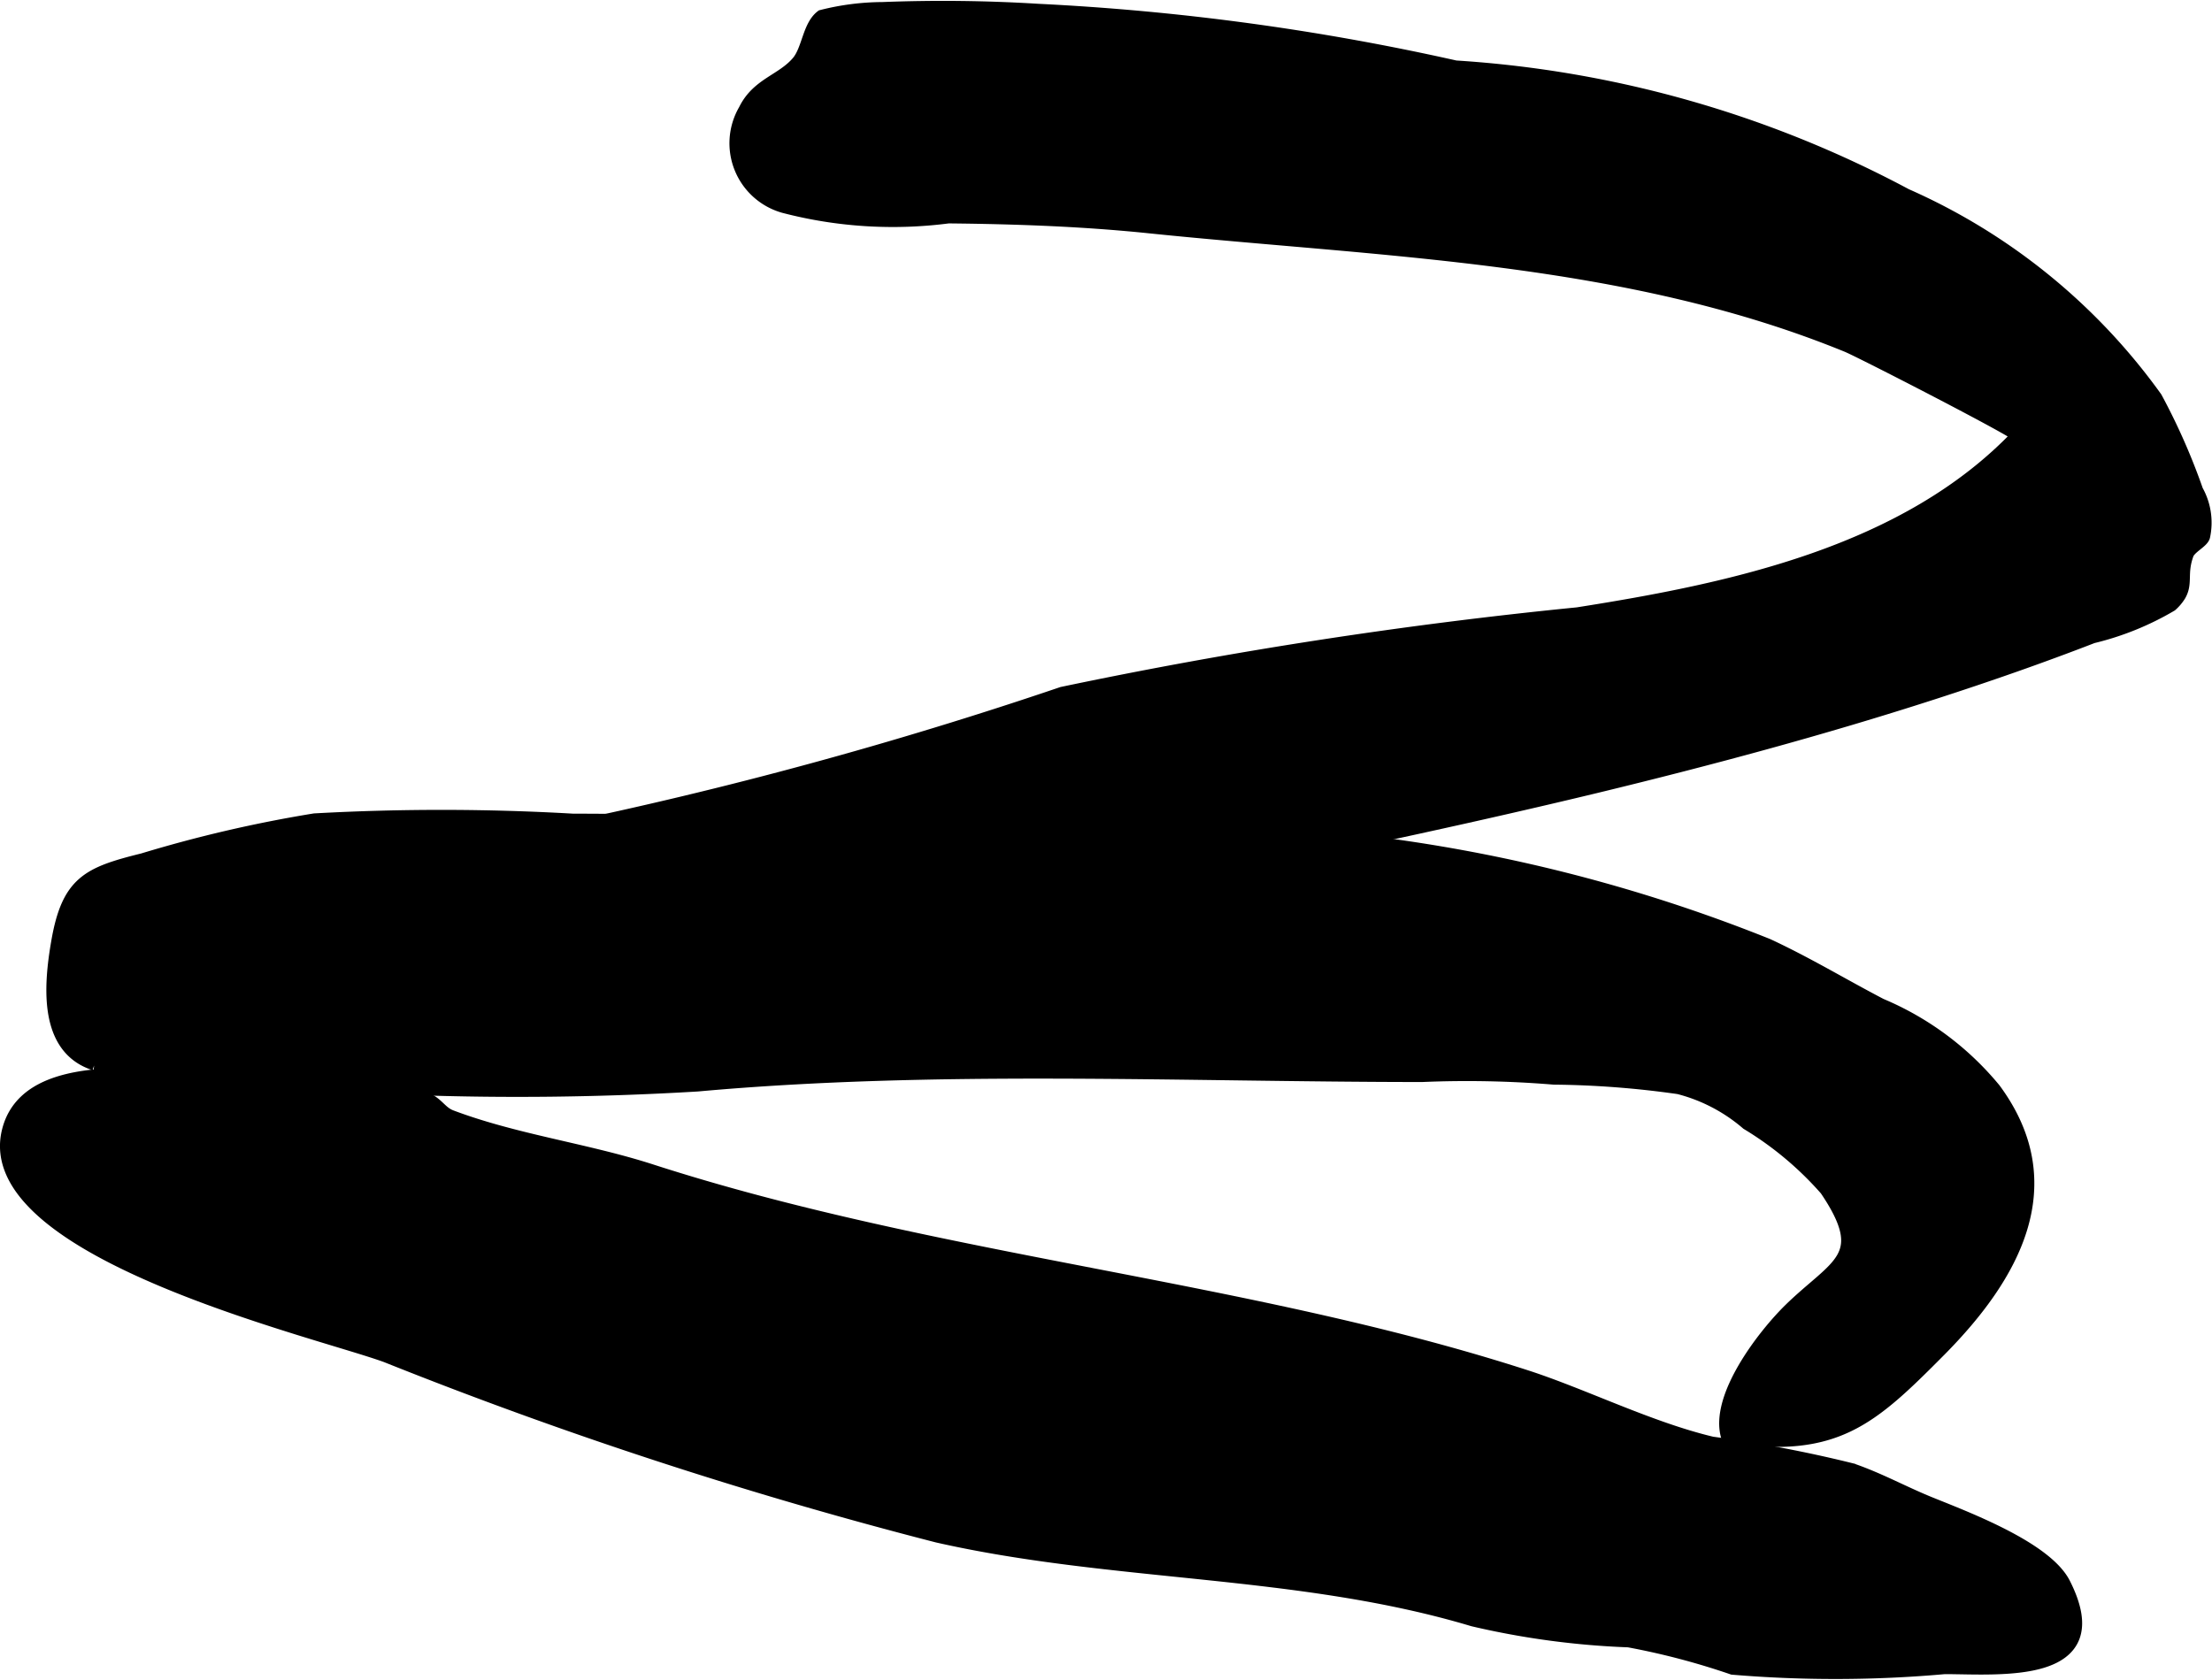
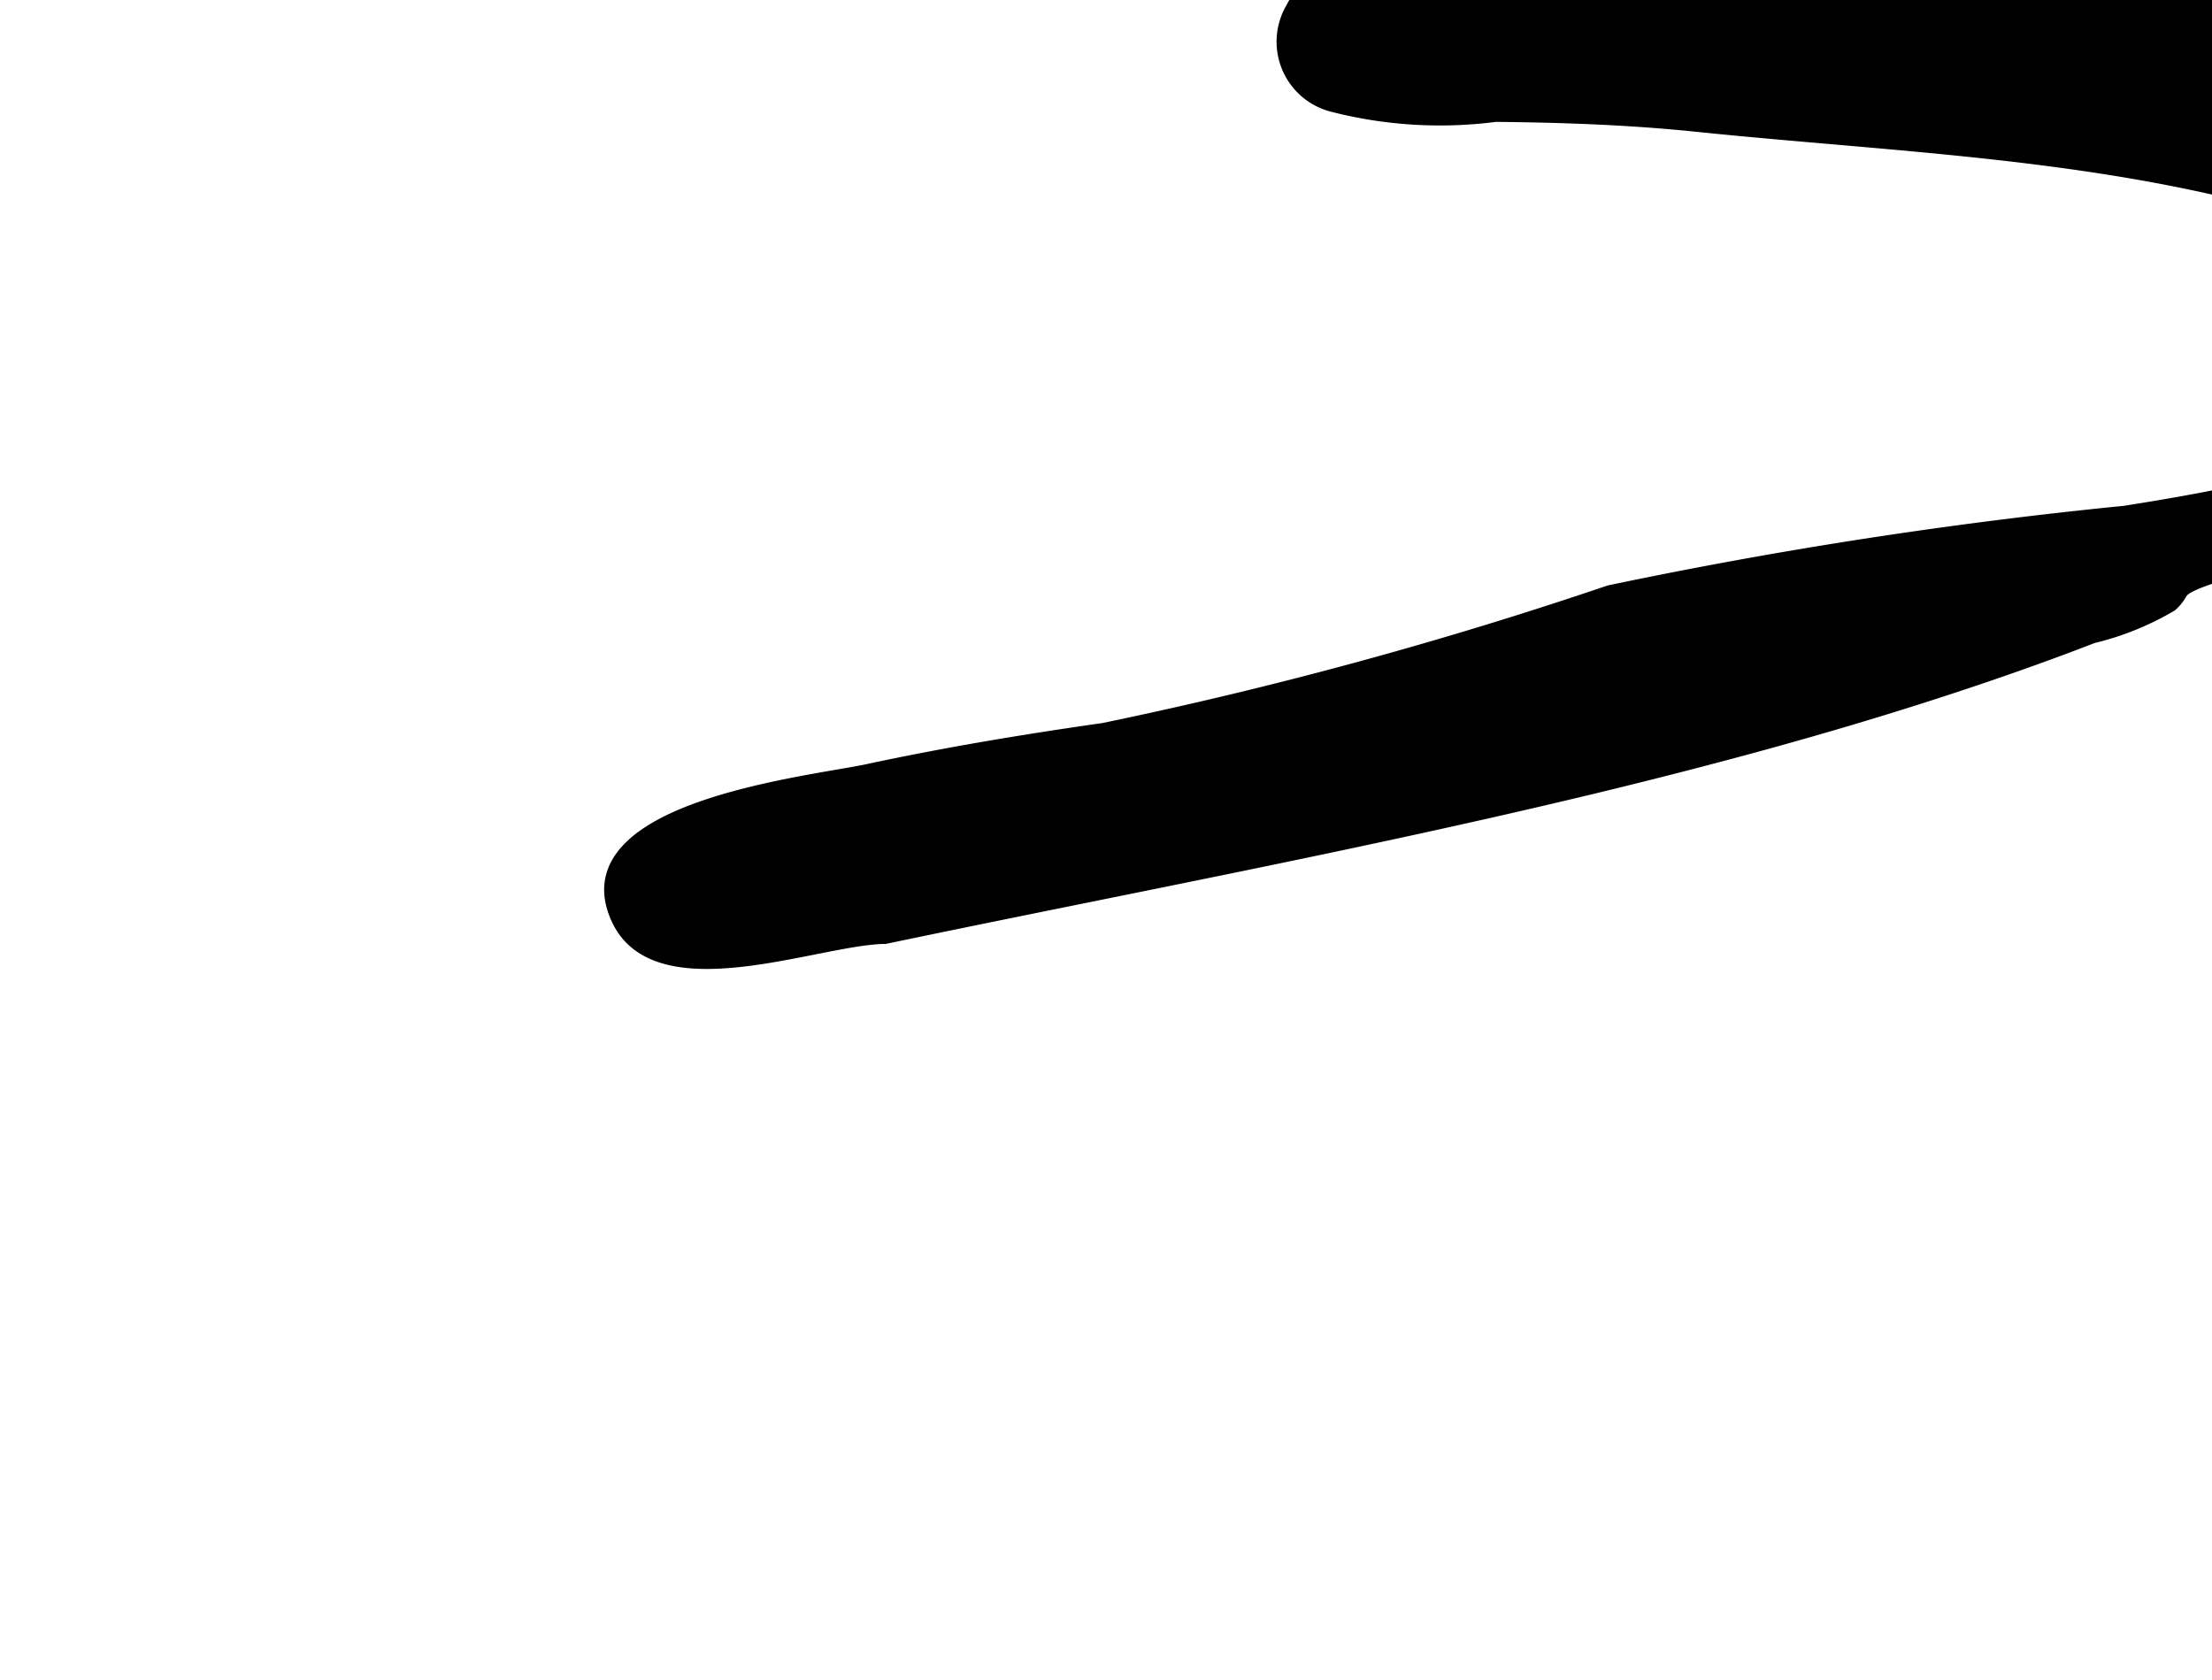
<svg xmlns="http://www.w3.org/2000/svg" version="1.1" width="8.068mm" height="6.129mm" viewBox="0 0 22.871 17.374">
  <defs>
    <style type="text/css">
      .a {
        stroke: #000;
        stroke-miterlimit: 10;
        stroke-width: 0.15px;
        fill-rule: evenodd;
      }
    </style>
  </defs>
-   <path class="a" d="M22.527,6.152a.455.455,0,0,1-.084.099,2.953,2.953,0,0,1-.809.327c-.542.21-1.091.401-1.645.58-1.148.371-2.314.684-3.486.968-2.436.588-4.9,1.047-7.353,1.56a5.927,5.927,0,0,0-1.612.449,6.551,6.551,0,0,1-1.718.354,10.617,10.617,0,0,1-2.327.247c-.686.005-2.341.684-2.752-.178-.544-1.147,1.978-1.404,2.578-1.533.806-.173,1.619-.308,2.434-.424a44.101,44.101,0,0,0,5.231-1.424,49.898,49.898,0,0,1,5.328-.822c1.597-.251,3.404-.632,4.562-1.853.024-.026-1.628-.875-1.772-.934-2.288-.936-4.801-.981-7.224-1.231-.688-.071-1.38-.095-2.072-.102a4.448,4.448,0,0,1-1.699-.107.672.672,0,0,1-.398-.986c.131-.269.386-.302.549-.497.107-.129.113-.37.242-.469a2.597,2.597,0,0,1,.625-.08,16.013,16.013,0,0,1,1.607.018,25.358,25.358,0,0,1,4.316.586,11.389,11.389,0,0,1,4.656,1.324,6.308,6.308,0,0,1,2.579,2.094,6.607,6.607,0,0,1,.423.959.668.668,0,0,1,.071.467c-.013.052-.142.11-.169.183C22.534,5.93,22.601,6.027,22.527,6.152Z" />
-   <path class="a" d="M20.615,11.27a3.048,3.048,0,0,0-1.172-.872c-.395-.206-.76-.428-1.169-.618a16.444,16.444,0,0,0-6.912-1.166c-1.815.008-3.614-.125-5.436-.125a23.7,23.7,0,0,0-2.673-.003,13.673,13.673,0,0,0-1.774.412c-.565.14-.769.231-.875.845-.084.482-.118,1.093.376,1.252a7.522,7.522,0,0,0,1.152.089,17.996,17.996,0,0,0,1.888.155,31.051,31.051,0,0,0,3.19-.027c2.472-.223,5.003-.099,7.493-.098a10.917,10.917,0,0,1,1.363.027,9.691,9.691,0,0,1,1.293.099,1.759,1.759,0,0,1,.711.371,3.474,3.474,0,0,1,.817.684c.484.714.105.785-.374,1.253-.274.269-.758.898-.646,1.298,1.108.165,1.469-.17,2.184-.89C20.809,13.19,21.339,12.253,20.615,11.27Z" />
-   <path class="a" d="M1.355,11.113c-.447.01-1.127.042-1.261.585-.308,1.24,3.202,2.059,3.903,2.317a46.437,46.437,0,0,0,5.697,1.862c1.829.414,3.74.328,5.539.867a8.383,8.383,0,0,0,1.607.216,7.527,7.527,0,0,1,1.076.283,12.72,12.72,0,0,0,2.19-.006c.563,0,1.721.116,1.228-.857-.188-.37-1.021-.68-1.388-.829-.277-.113-.514-.246-.8-.345a13.342,13.342,0,0,0-1.445-.275c-.646-.153-1.335-.499-1.927-.69-2.881-.931-6.086-1.173-9.046-2.129-.67-.216-1.397-.307-2.066-.559-.122-.046-.147-.153-.299-.197a3.214,3.214,0,0,0-.472.013,9.361,9.361,0,0,1-1.062-.326,7.687,7.687,0,0,0-1.597-.056" />
+   <path class="a" d="M22.527,6.152a.455.455,0,0,1-.084.099,2.953,2.953,0,0,1-.809.327c-.542.21-1.091.401-1.645.58-1.148.371-2.314.684-3.486.968-2.436.588-4.9,1.047-7.353,1.56c-.686.005-2.341.684-2.752-.178-.544-1.147,1.978-1.404,2.578-1.533.806-.173,1.619-.308,2.434-.424a44.101,44.101,0,0,0,5.231-1.424,49.898,49.898,0,0,1,5.328-.822c1.597-.251,3.404-.632,4.562-1.853.024-.026-1.628-.875-1.772-.934-2.288-.936-4.801-.981-7.224-1.231-.688-.071-1.38-.095-2.072-.102a4.448,4.448,0,0,1-1.699-.107.672.672,0,0,1-.398-.986c.131-.269.386-.302.549-.497.107-.129.113-.37.242-.469a2.597,2.597,0,0,1,.625-.08,16.013,16.013,0,0,1,1.607.018,25.358,25.358,0,0,1,4.316.586,11.389,11.389,0,0,1,4.656,1.324,6.308,6.308,0,0,1,2.579,2.094,6.607,6.607,0,0,1,.423.959.668.668,0,0,1,.071.467c-.013.052-.142.11-.169.183C22.534,5.93,22.601,6.027,22.527,6.152Z" />
</svg>